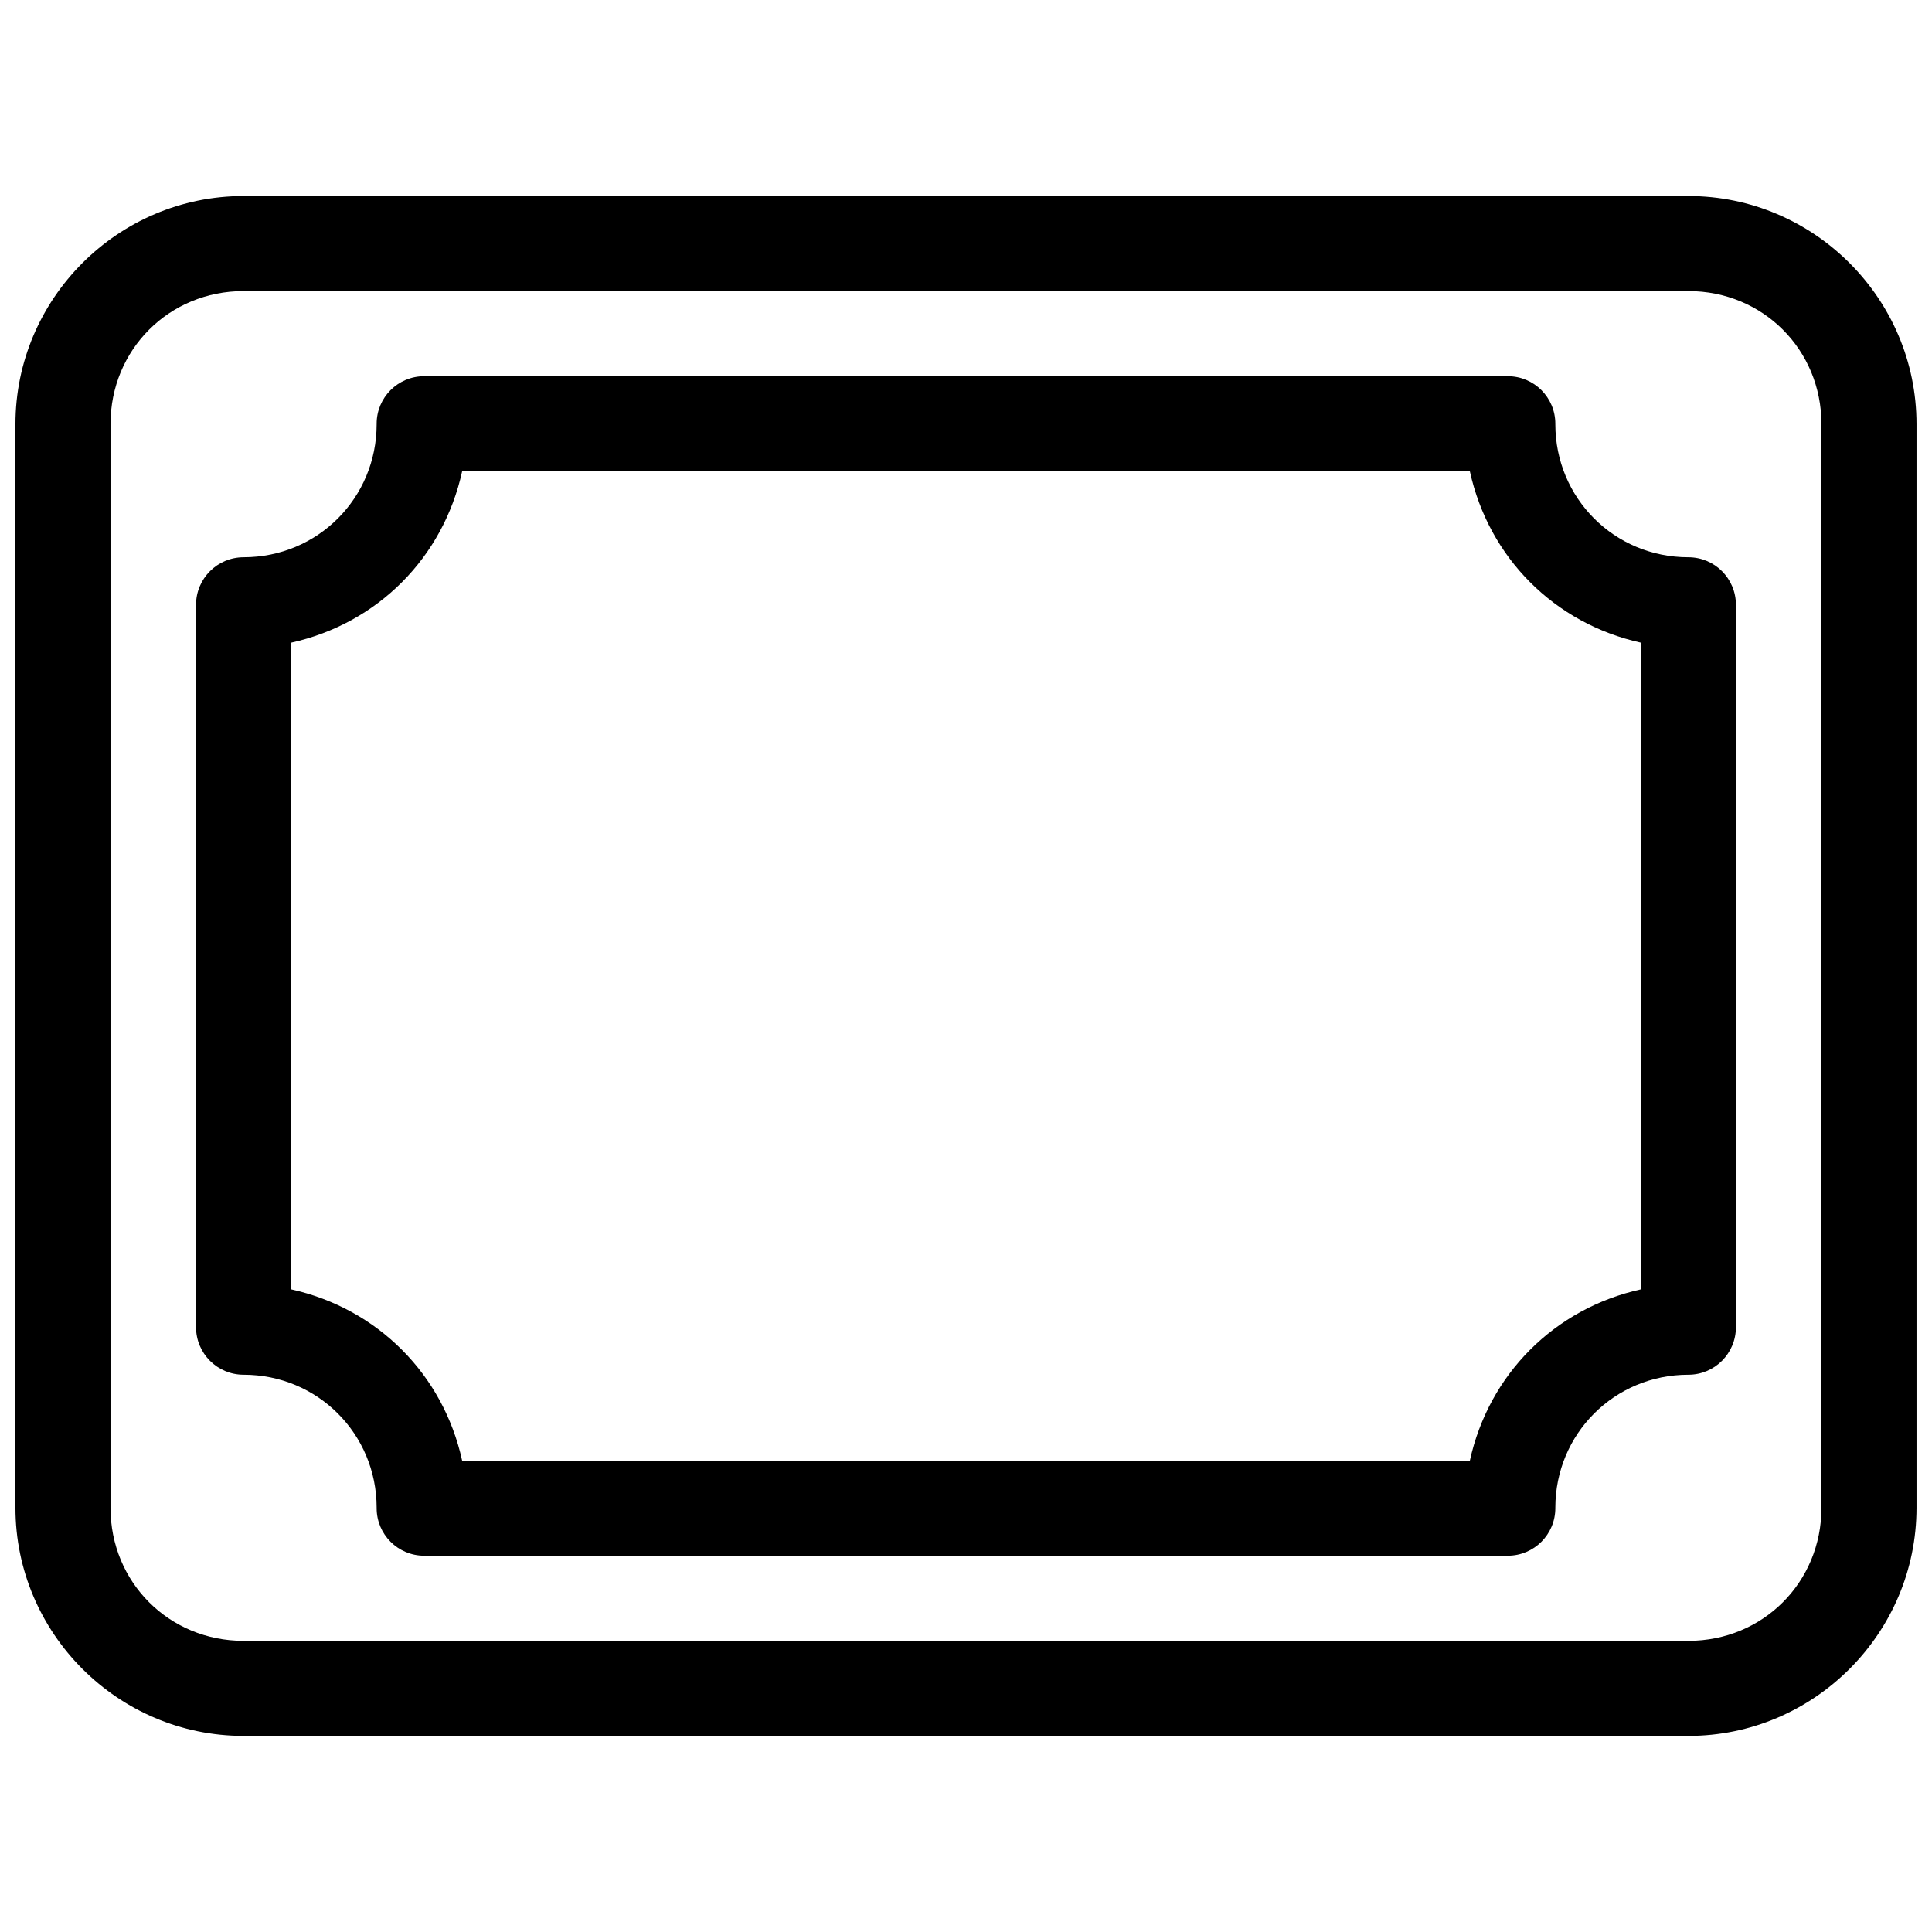
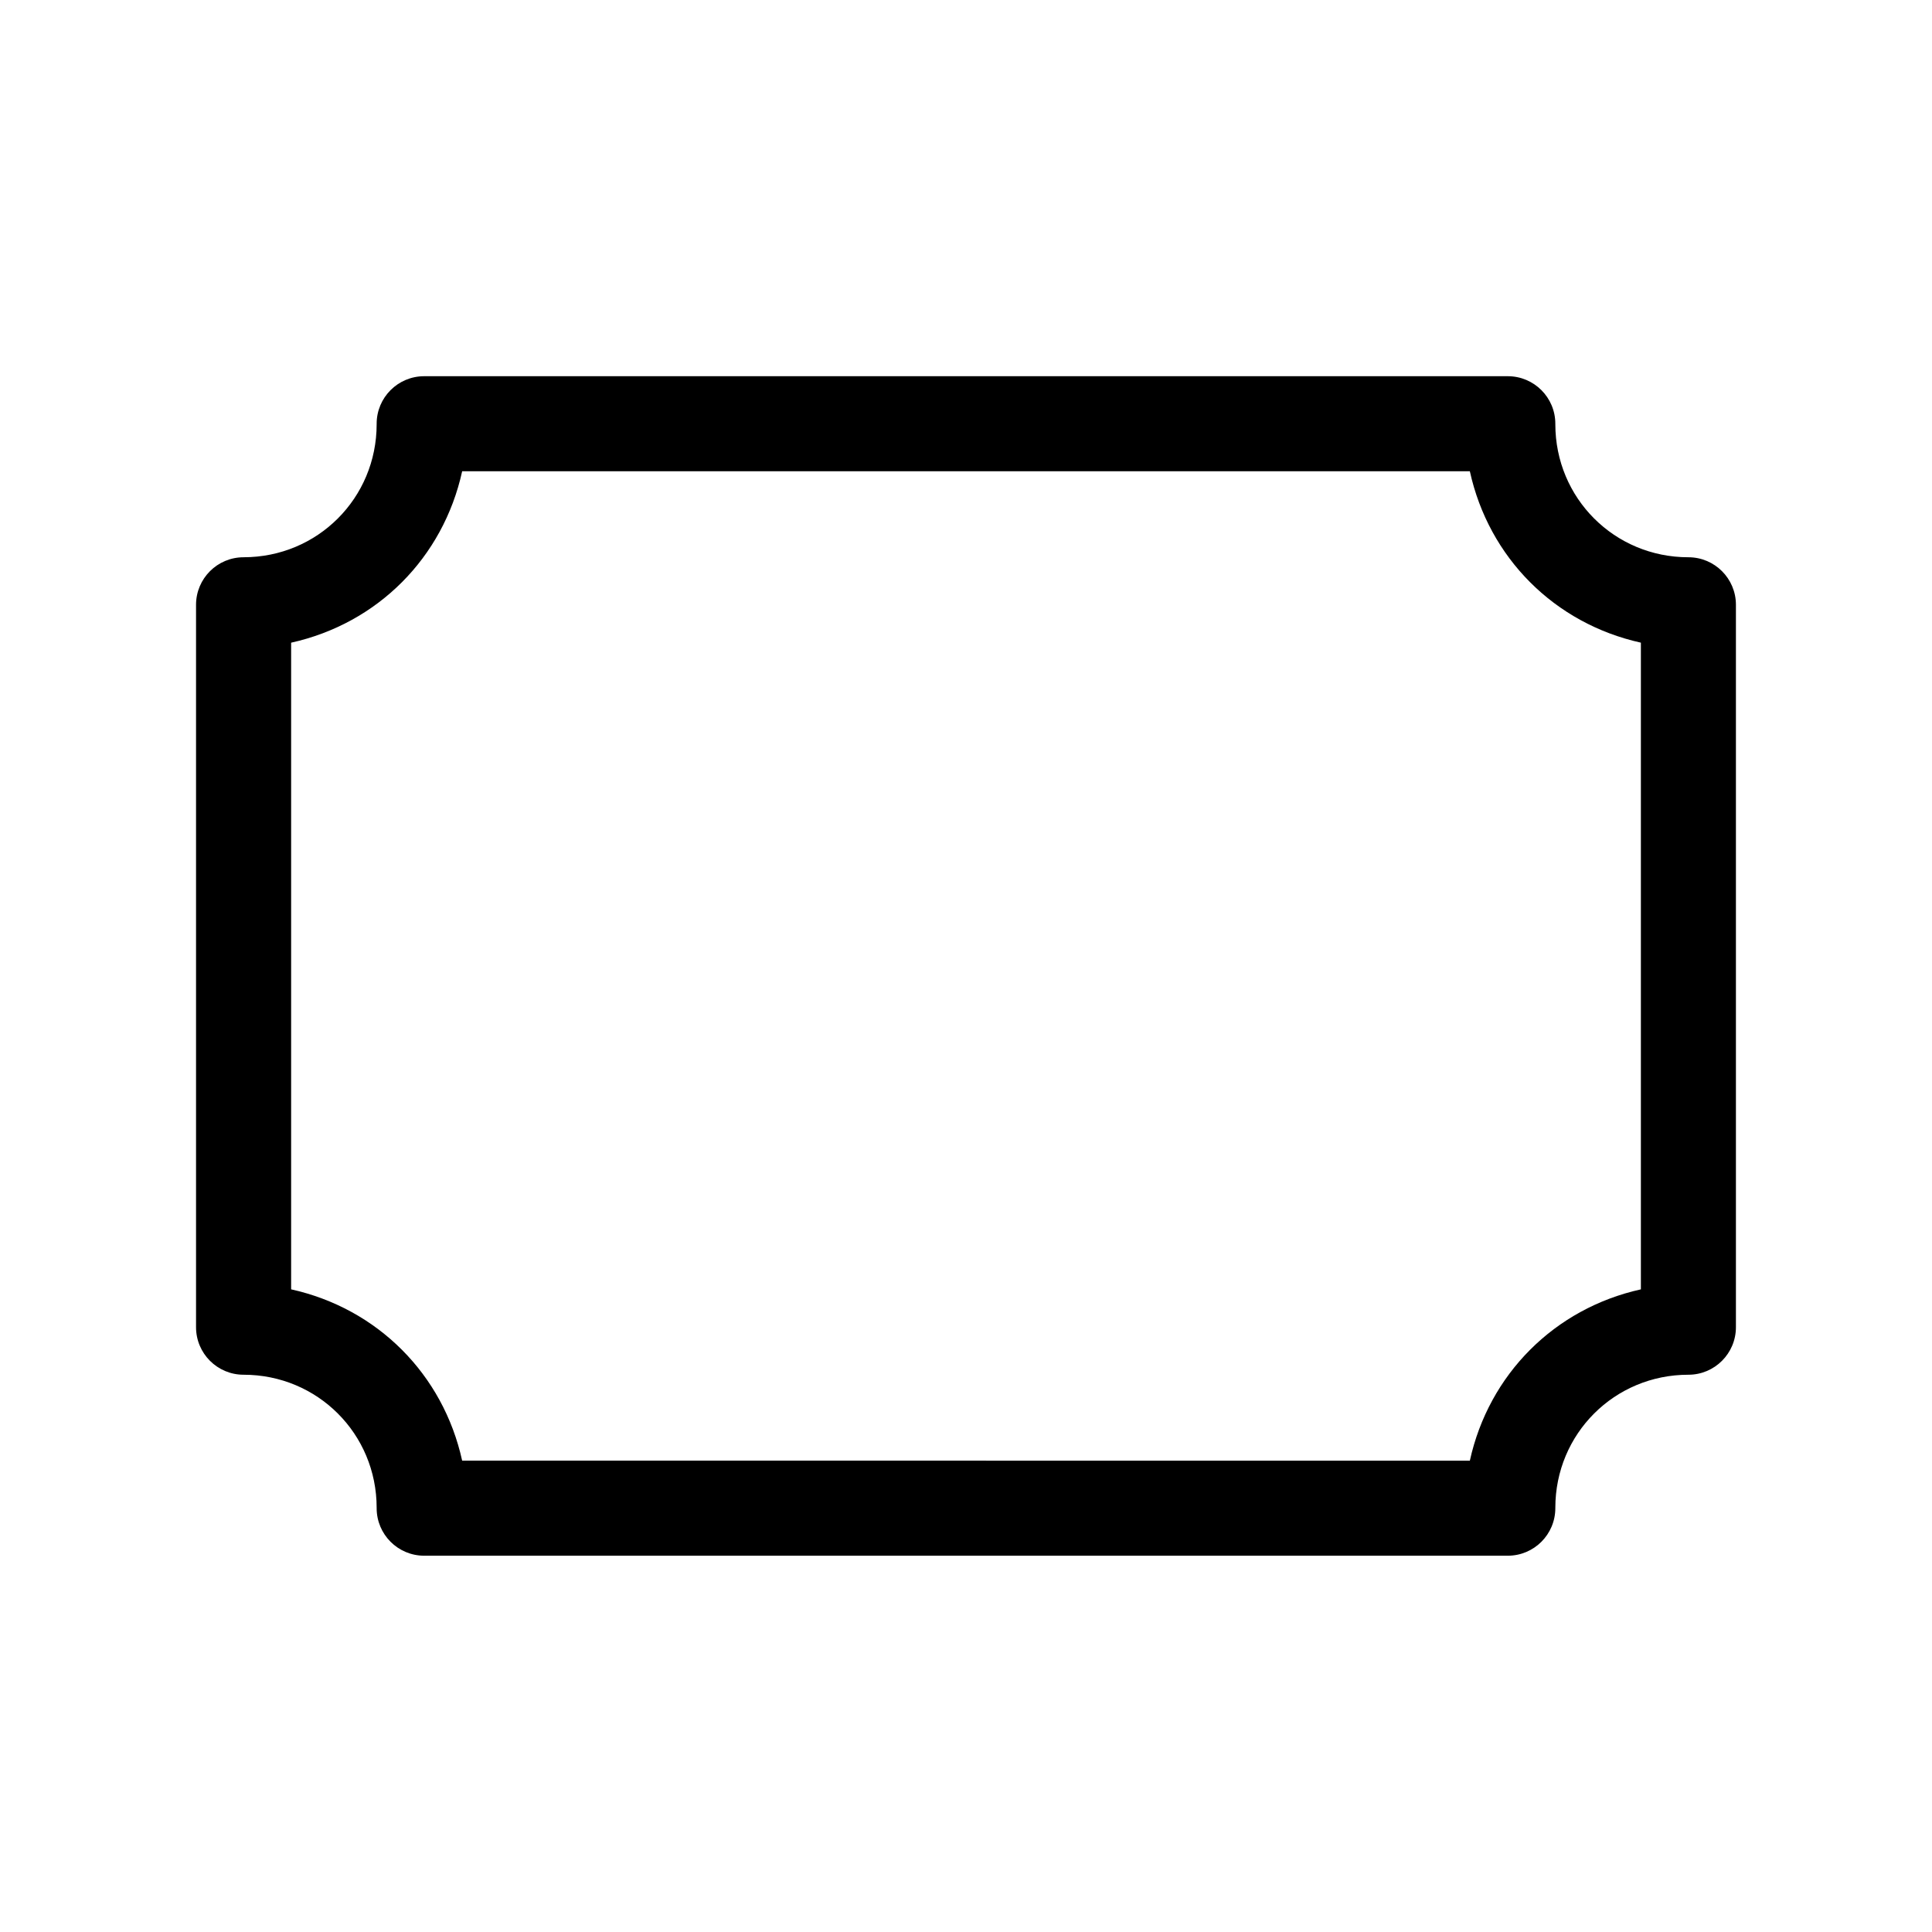
<svg xmlns="http://www.w3.org/2000/svg" width="800px" height="800px" version="1.1" viewBox="144 144 512 512">
  <defs>
    <clipPath id="a">
      <path d="m148.09 195h503.81v410h-503.81z" />
    </clipPath>
  </defs>
  <g clip-path="url(#a)">
-     <path d="m208.55 195.95c-33.273 0-60.457 27.184-60.457 60.457v287.17c0 33.273 27.184 60.457 60.457 60.457h382.89c33.273 0 60.457-27.184 60.457-60.457v-287.17c0-33.273-27.184-60.457-60.457-60.457zm0 25.191h382.89c19.754 0 35.266 15.512 35.266 35.266v287.17c0 19.754-15.512 35.266-35.266 35.266h-382.89c-19.754 0-35.266-15.512-35.266-35.266v-287.17c0-19.754 15.512-35.266 35.266-35.266z" fill-rule="evenodd" />
-   </g>
+     </g>
  <path d="m256.41 243.7c-6.953 0-12.594 5.637-12.594 12.594v0.117c0 19.605-15.66 35.266-35.266 35.266v0.004c-6.957 0-12.598 5.637-12.598 12.594v191.45-0.004c0 6.957 5.641 12.598 12.598 12.598 19.605 0 35.266 15.66 35.266 35.266v0.098c0 6.957 5.641 12.598 12.594 12.598h287.17c6.957 0 12.594-5.641 12.598-12.598v-0.098c0-19.605 15.66-35.266 35.266-35.266 6.957 0 12.594-5.641 12.594-12.598v-191.45 0.004c0-6.957-5.637-12.594-12.594-12.594-19.605 0-35.266-15.66-35.266-35.266v-0.121c-0.004-6.957-5.641-12.594-12.598-12.594zm10.055 25.191h267.06c5.027 22.91 22.43 40.348 45.324 45.422v171.38c-22.887 5.074-40.289 22.5-45.324 45.402l-267.05-0.004c-5.035-22.902-22.434-40.328-45.324-45.402v-171.37c22.895-5.074 40.293-22.508 45.324-45.422z" fill-rule="evenodd" />
</svg>